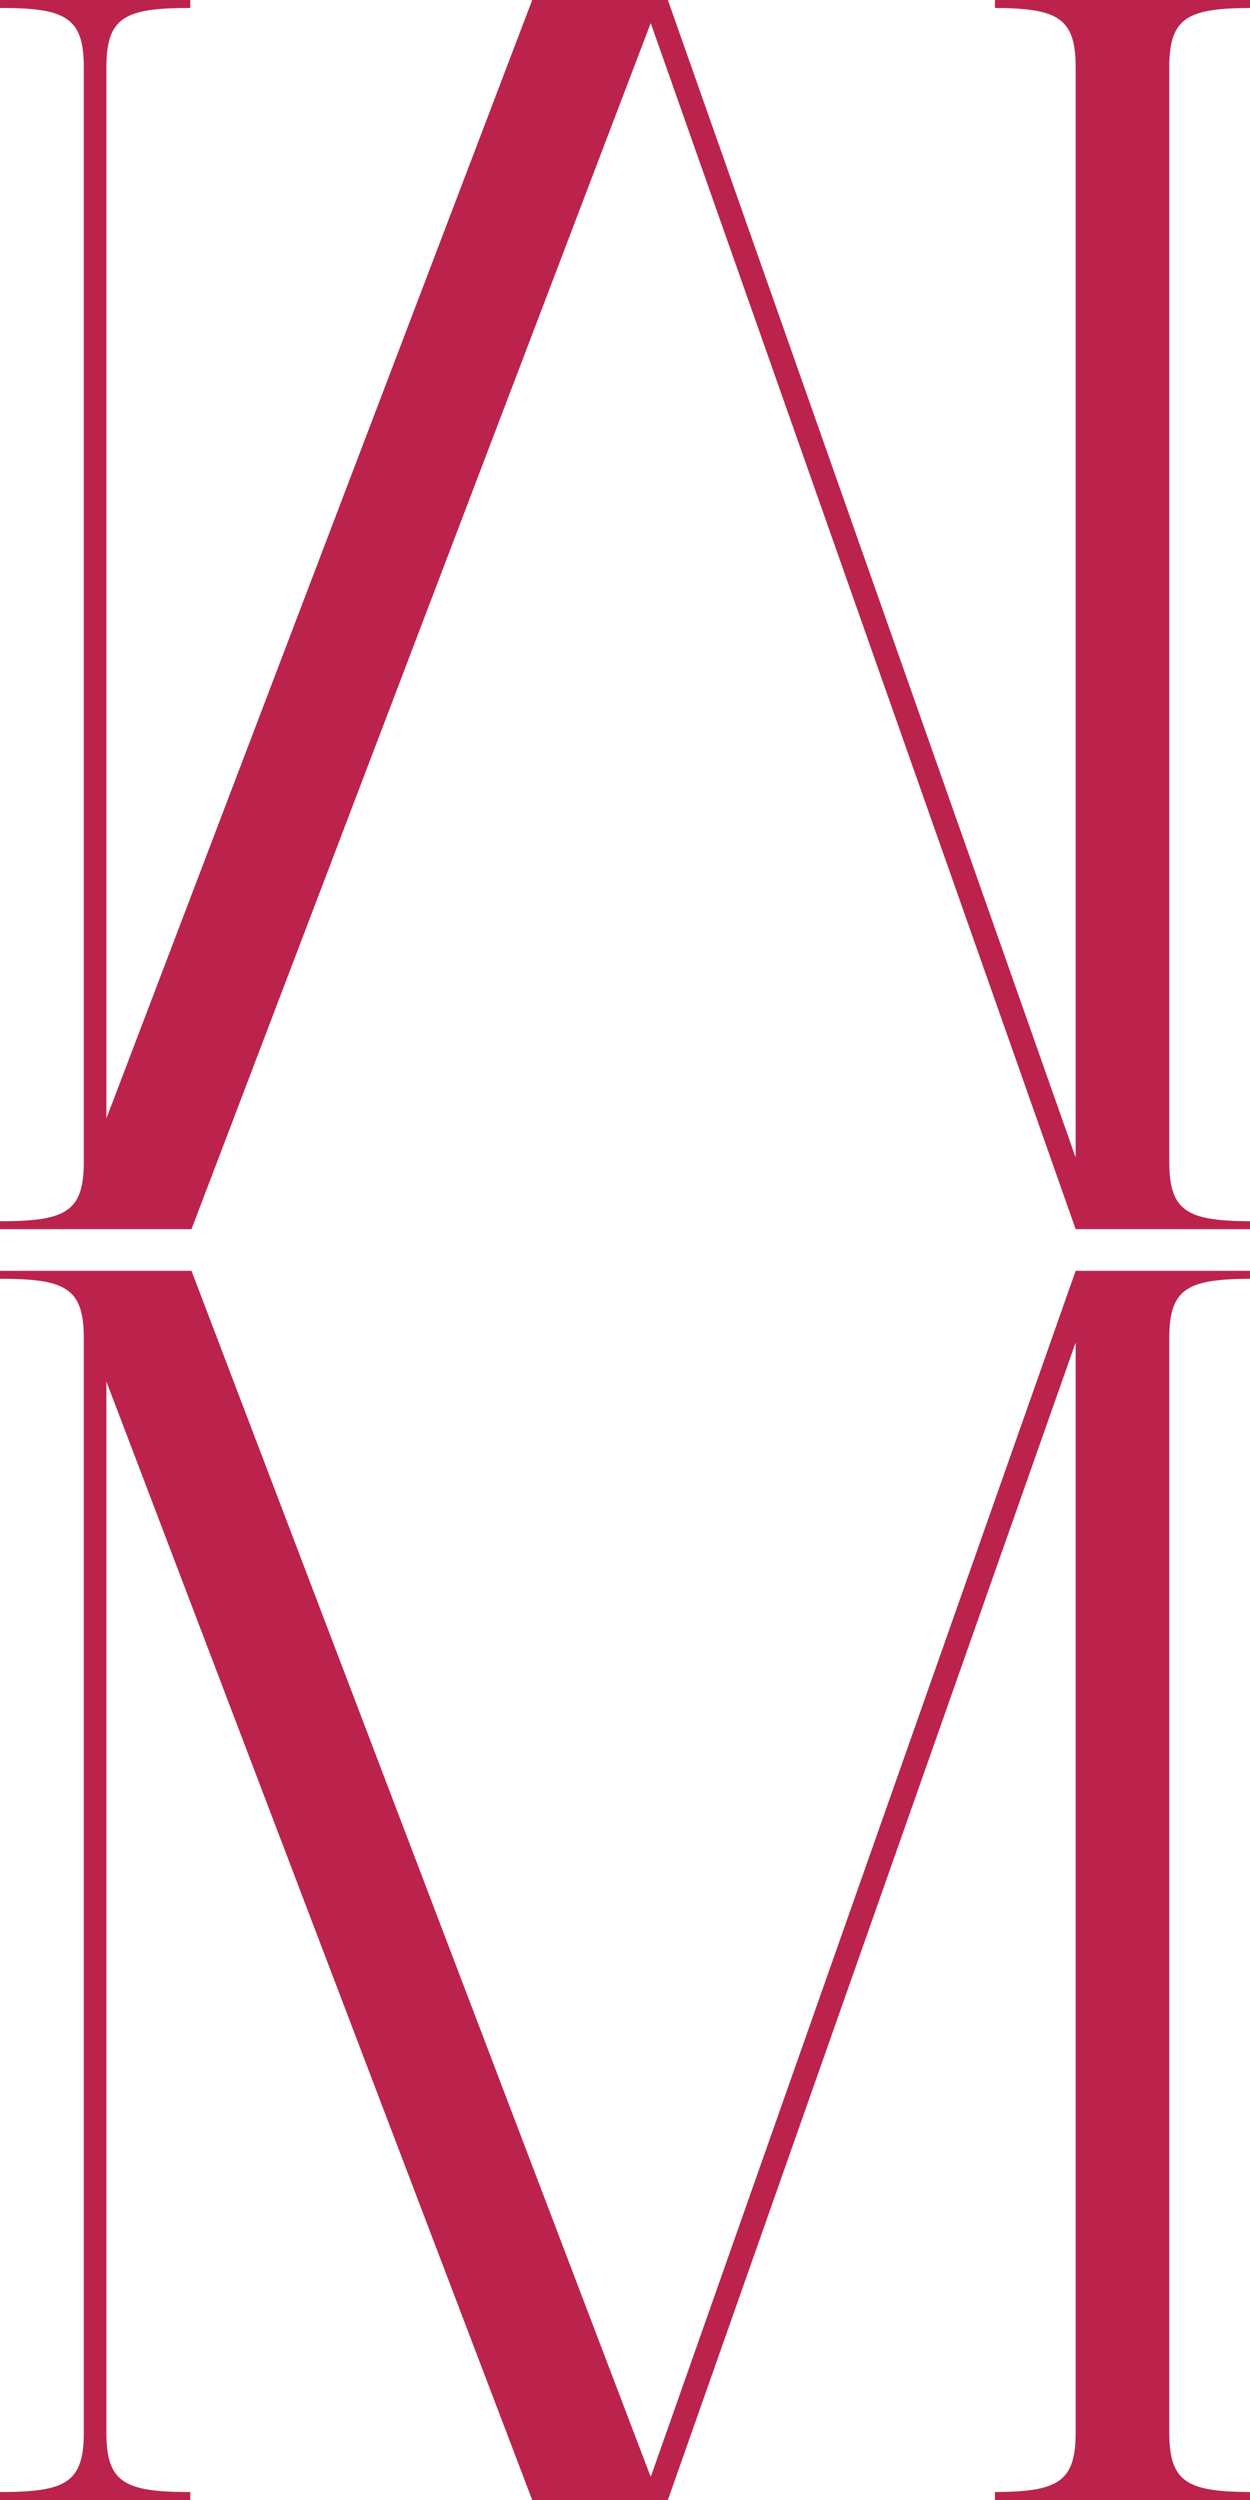
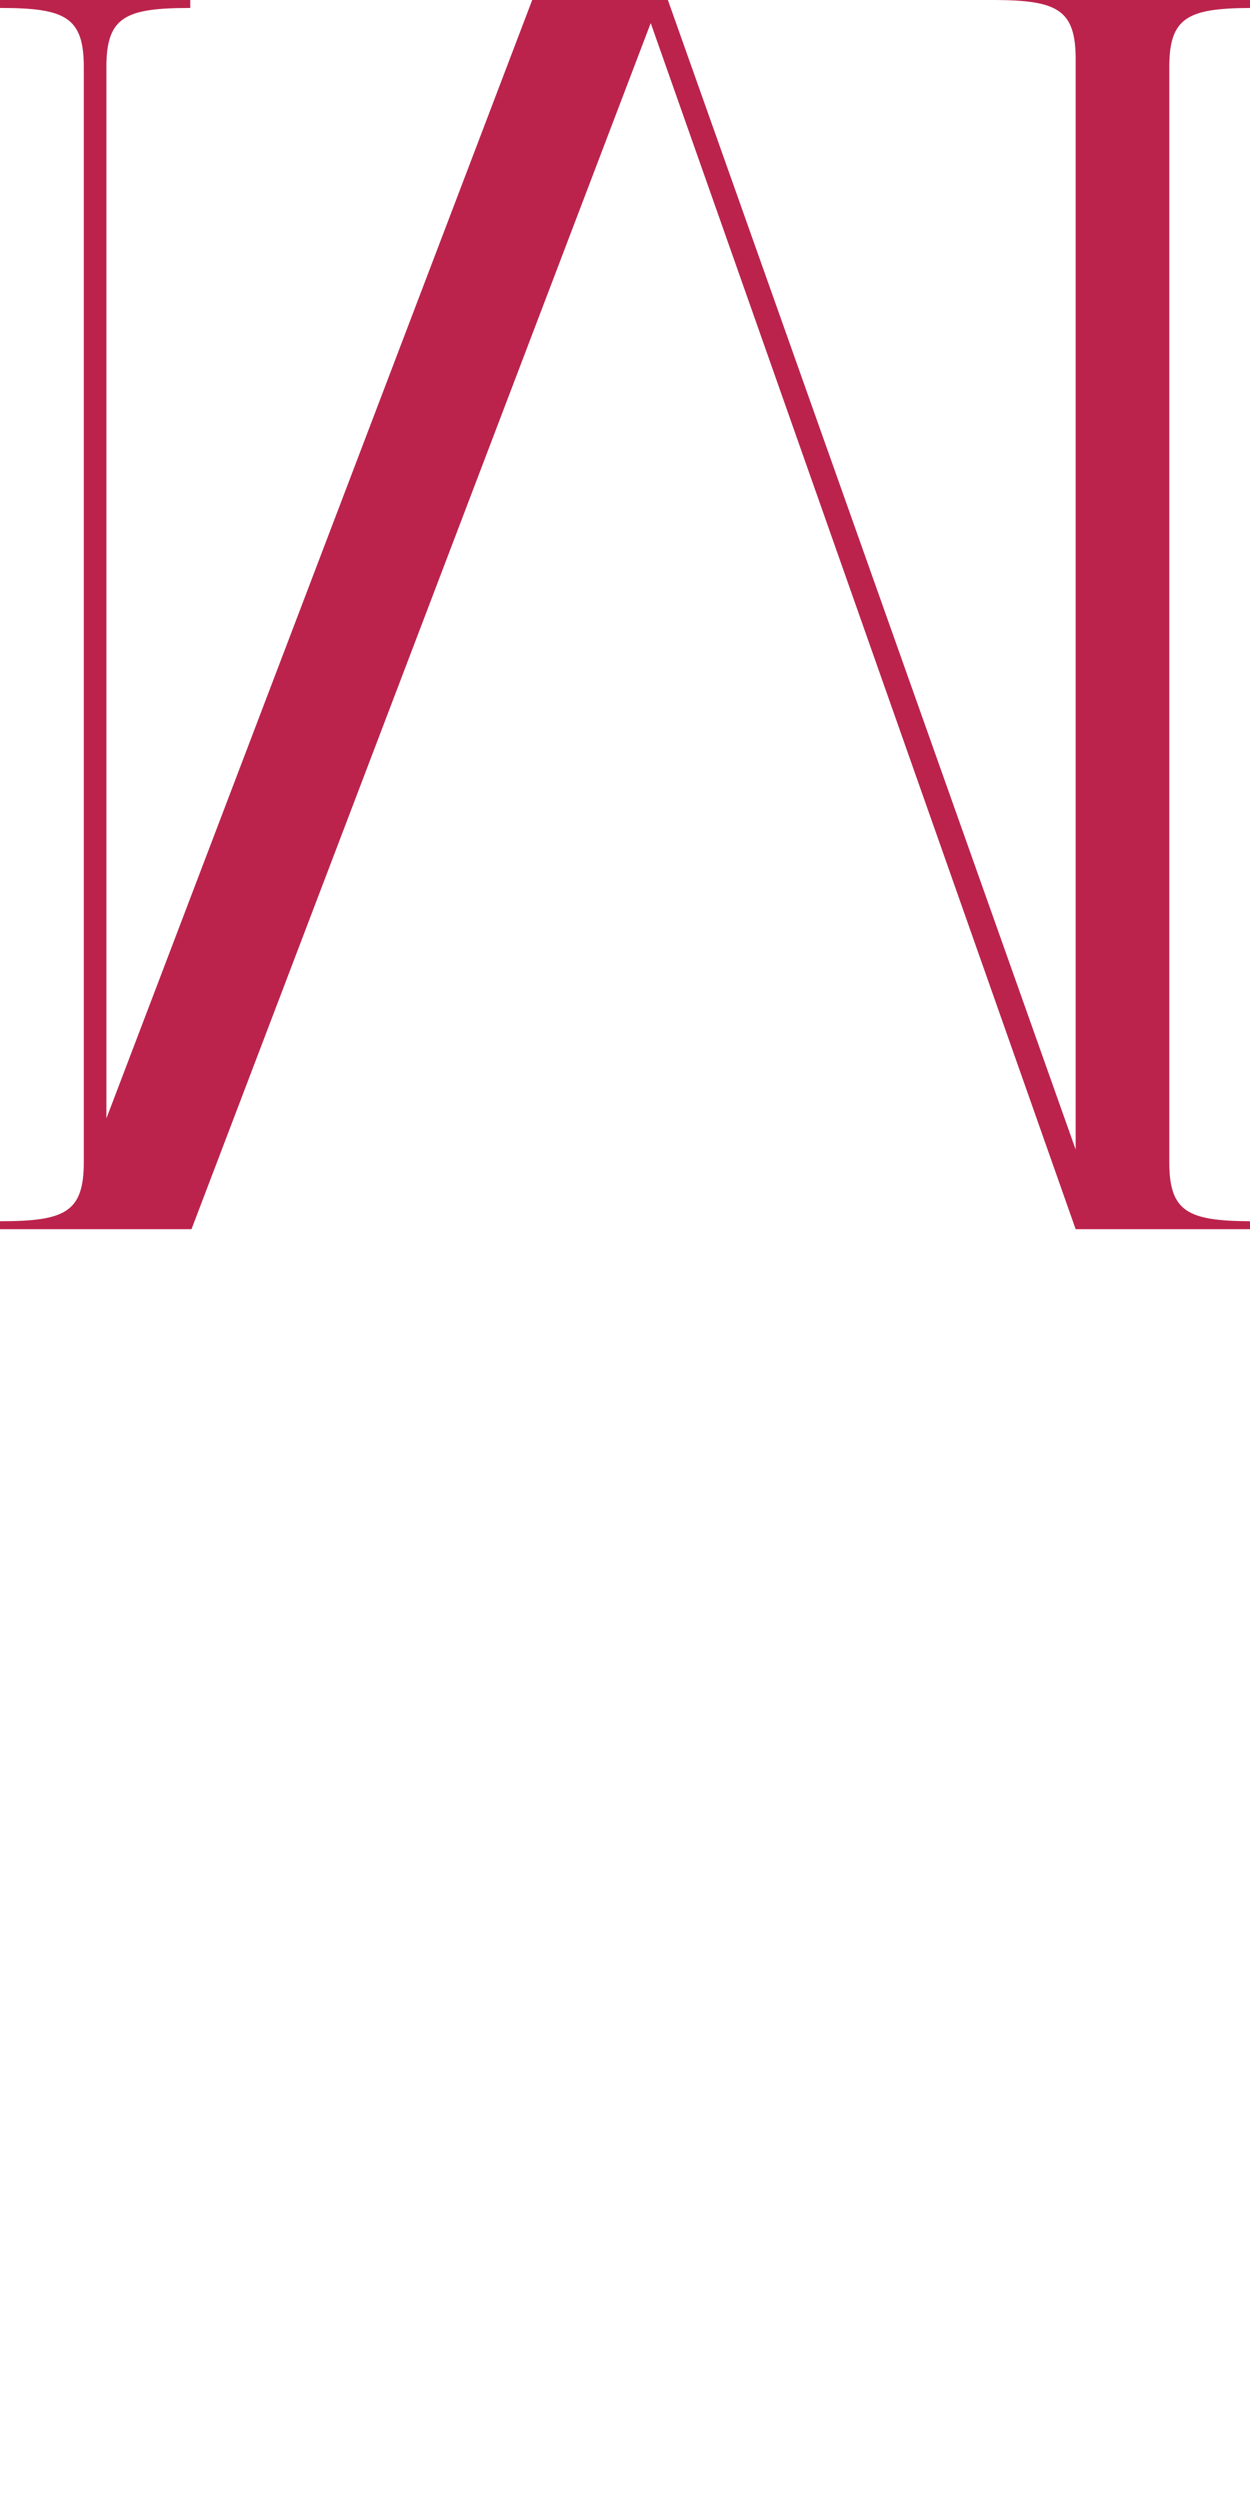
<svg xmlns="http://www.w3.org/2000/svg" id="uuid-91b884ef-5ede-4af9-bd5f-83775eca9c42" viewBox="0 0 153.79 307.58">
  <defs>
    <style>.uuid-e4cfb4b0-2978-47c2-8598-e498975eccf8{fill:#bb234c;}</style>
  </defs>
-   <path class="uuid-e4cfb4b0-2978-47c2-8598-e498975eccf8" d="M153.79.98v-.98h-31.38v.98c7.67.04,9.93,1.18,9.93,7.27v134.16L82.17,0h-16.69L13.09,137.6V8.25c0-6.19,2.34-7.27,10.32-7.27v-.98H0v.98c7.98,0,10.31,1.08,10.31,7.27v134.73C10.31,149.17,7.98,150.25,0,150.25v.98h23.4s.16,0,.16,0L80.06,2.84l52.28,148.39h21.45v-.98c-7.67-.04-9.93-1.18-9.93-7.27V8.25c0-6.09,2.26-7.23,9.93-7.27Z" />
-   <path class="uuid-e4cfb4b0-2978-47c2-8598-e498975eccf8" d="M153.79,306.6v.98h-31.38v-.98c7.67-.04,9.93-1.18,9.93-7.27v-134.16l-50.17,142.41h-16.69L13.09,169.98v129.35c0,6.19,2.34,7.27,10.32,7.27v.98H0v-.98c7.98,0,10.31-1.08,10.31-7.27v-134.73C10.31,158.41,7.98,157.33,0,157.33v-.98h23.4s.16,0,.16,0l56.5,148.39,52.28-148.39h21.45v.98c-7.67.04-9.93,1.18-9.93,7.27v134.73c0,6.09,2.26,7.23,9.93,7.27Z" />
+   <path class="uuid-e4cfb4b0-2978-47c2-8598-e498975eccf8" d="M153.79.98v-.98h-31.38c7.67.04,9.93,1.18,9.93,7.27v134.16L82.17,0h-16.69L13.09,137.6V8.25c0-6.19,2.34-7.27,10.32-7.27v-.98H0v.98c7.98,0,10.31,1.08,10.31,7.27v134.73C10.31,149.17,7.98,150.25,0,150.25v.98h23.4s.16,0,.16,0L80.06,2.84l52.28,148.39h21.45v-.98c-7.67-.04-9.93-1.18-9.93-7.27V8.25c0-6.09,2.26-7.23,9.93-7.27Z" />
</svg>